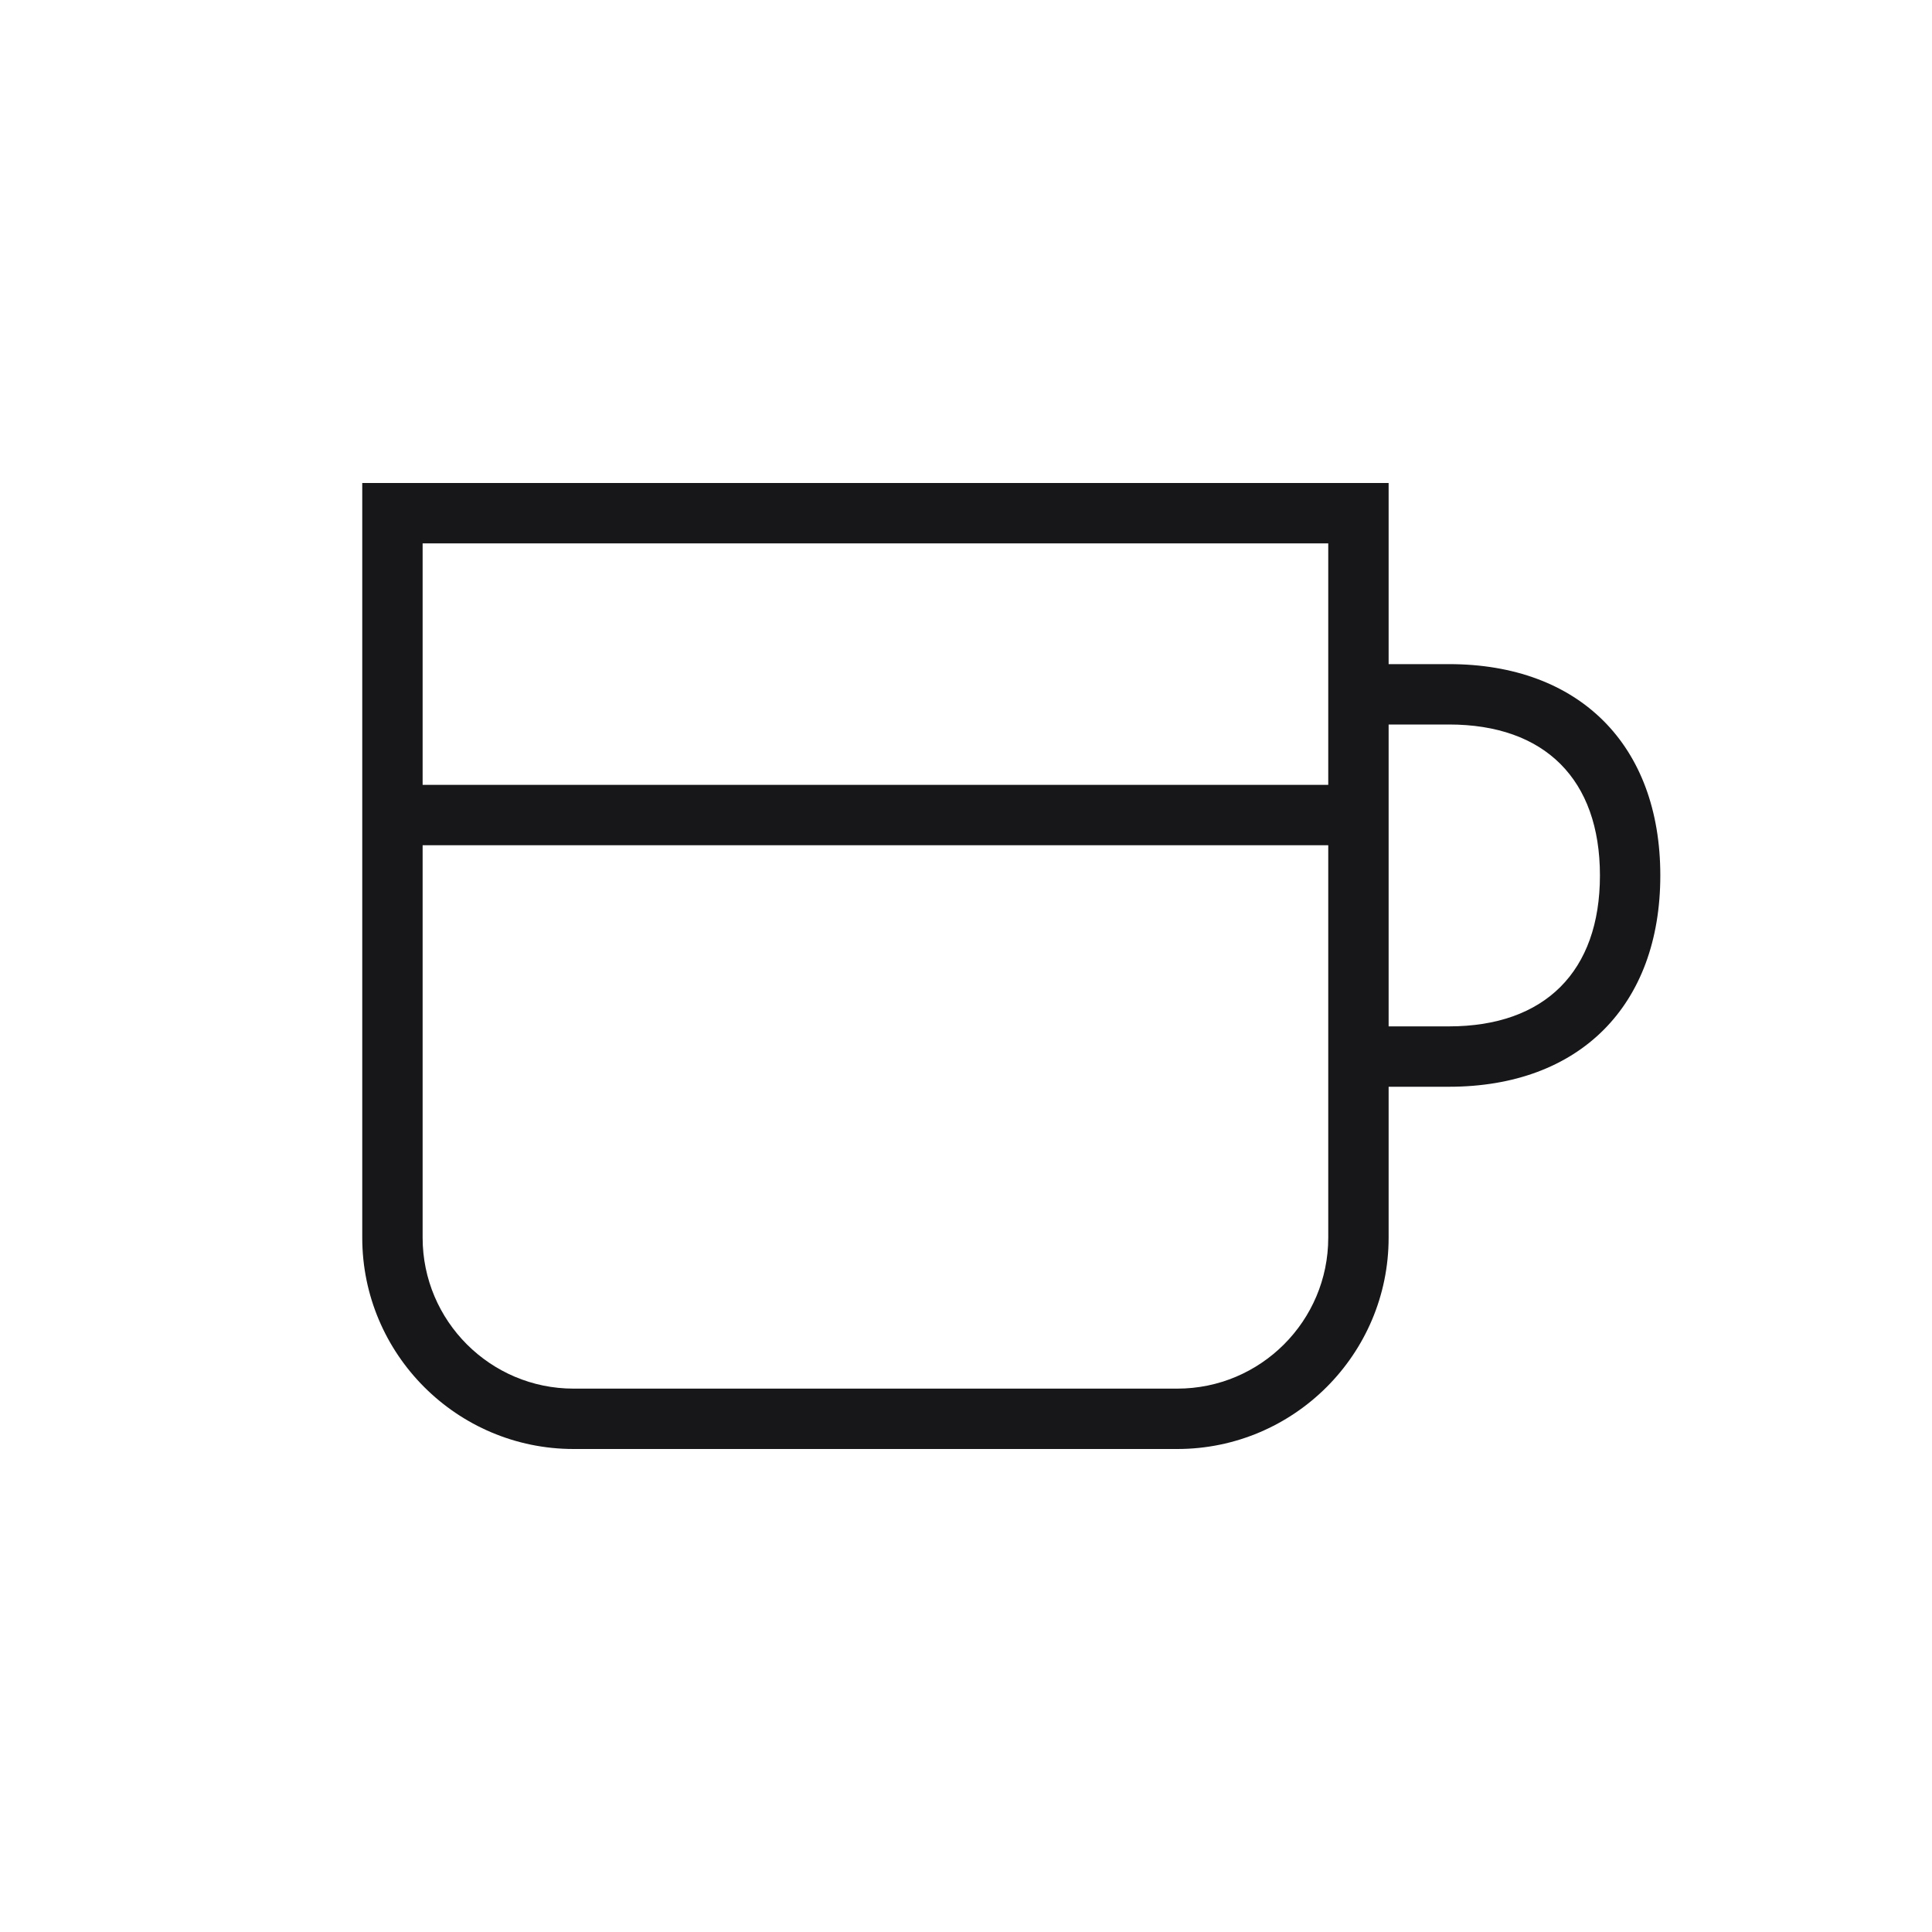
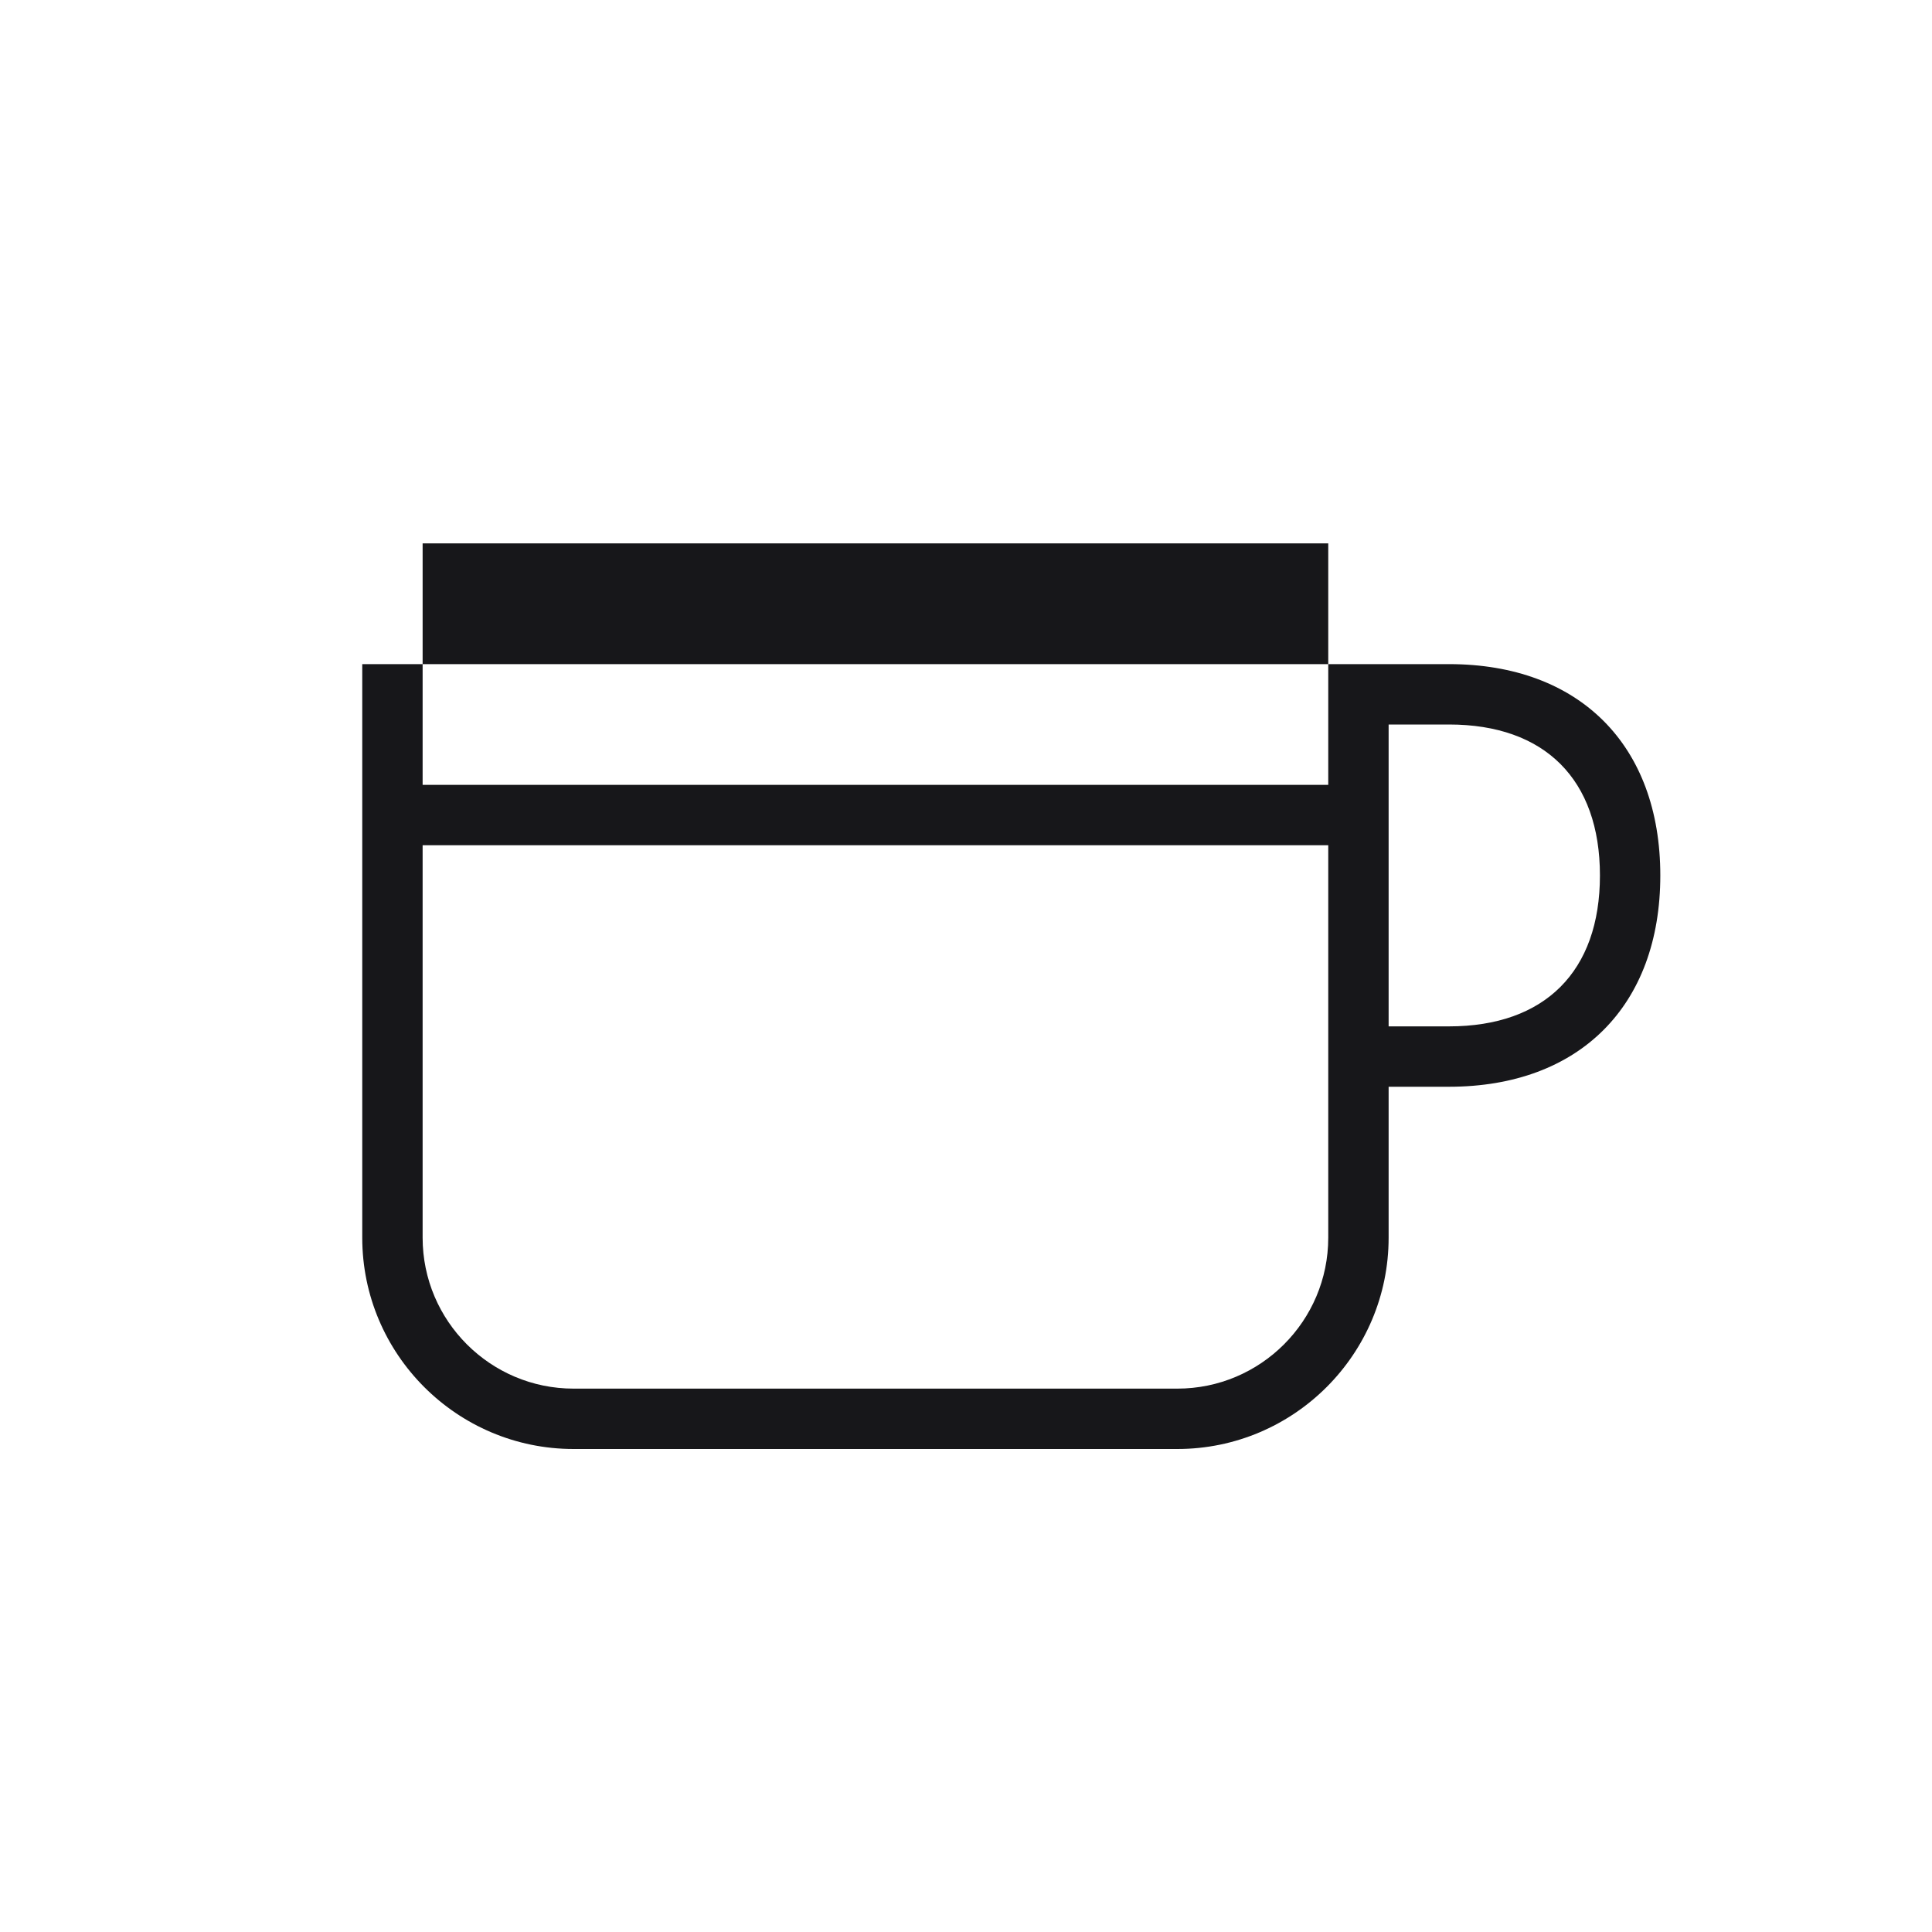
<svg xmlns="http://www.w3.org/2000/svg" width="32" height="32" viewBox="0 0 32 32" fill="none">
-   <path d="M24 11H23V8H6V20.5C6 22.43 7.57 24 9.5 24H19.5C21.43 24 23 22.43 23 20.5V18H24C26.159 18 27.5 16.659 27.5 14.5C27.5 12.341 26.159 11 24 11ZM22 9V13H7V9H22ZM19.5 23H9.5C8.122 23 7 21.879 7 20.5V14H22V20.5C22 21.879 20.879 23 19.5 23ZM24 17H23V12H24C25.589 12 26.5 12.911 26.5 14.5C26.5 16.089 25.589 17 24 17Z" fill="#17171A" />
+   <path d="M24 11H23H6V20.5C6 22.43 7.57 24 9.5 24H19.5C21.43 24 23 22.43 23 20.5V18H24C26.159 18 27.5 16.659 27.5 14.5C27.5 12.341 26.159 11 24 11ZM22 9V13H7V9H22ZM19.5 23H9.5C8.122 23 7 21.879 7 20.5V14H22V20.5C22 21.879 20.879 23 19.5 23ZM24 17H23V12H24C25.589 12 26.5 12.911 26.5 14.5C26.5 16.089 25.589 17 24 17Z" fill="#17171A" />
</svg>